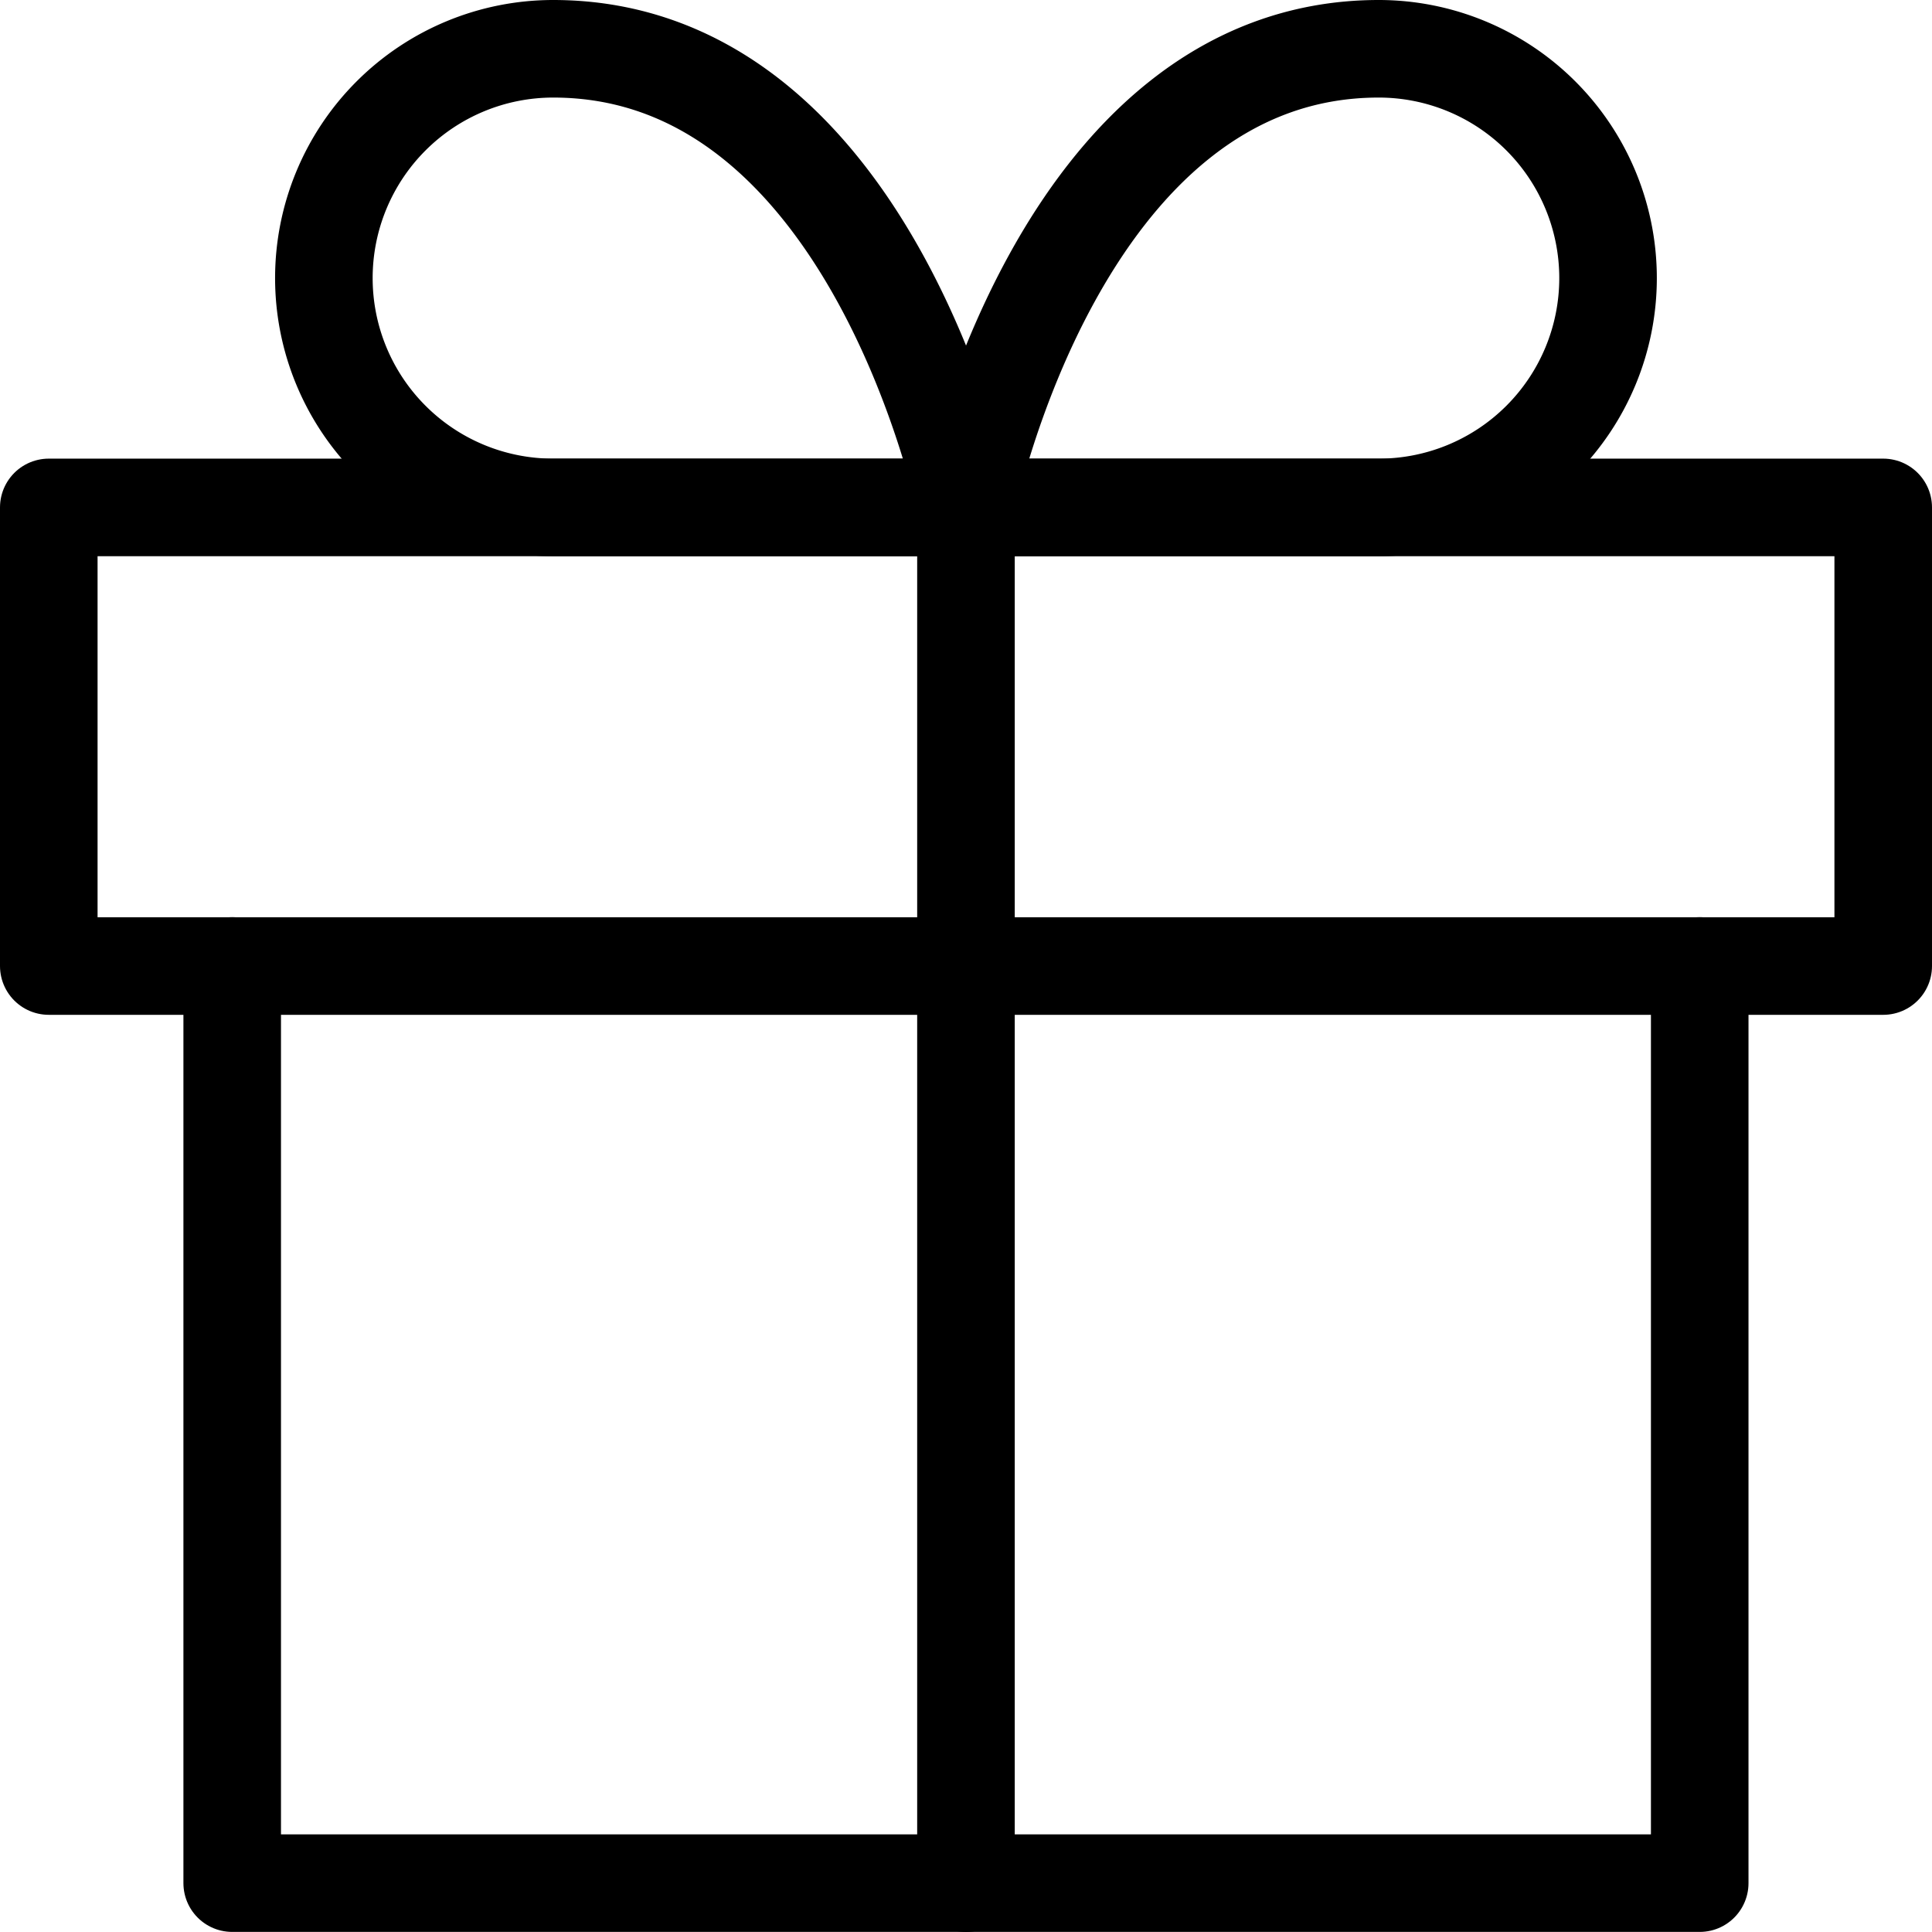
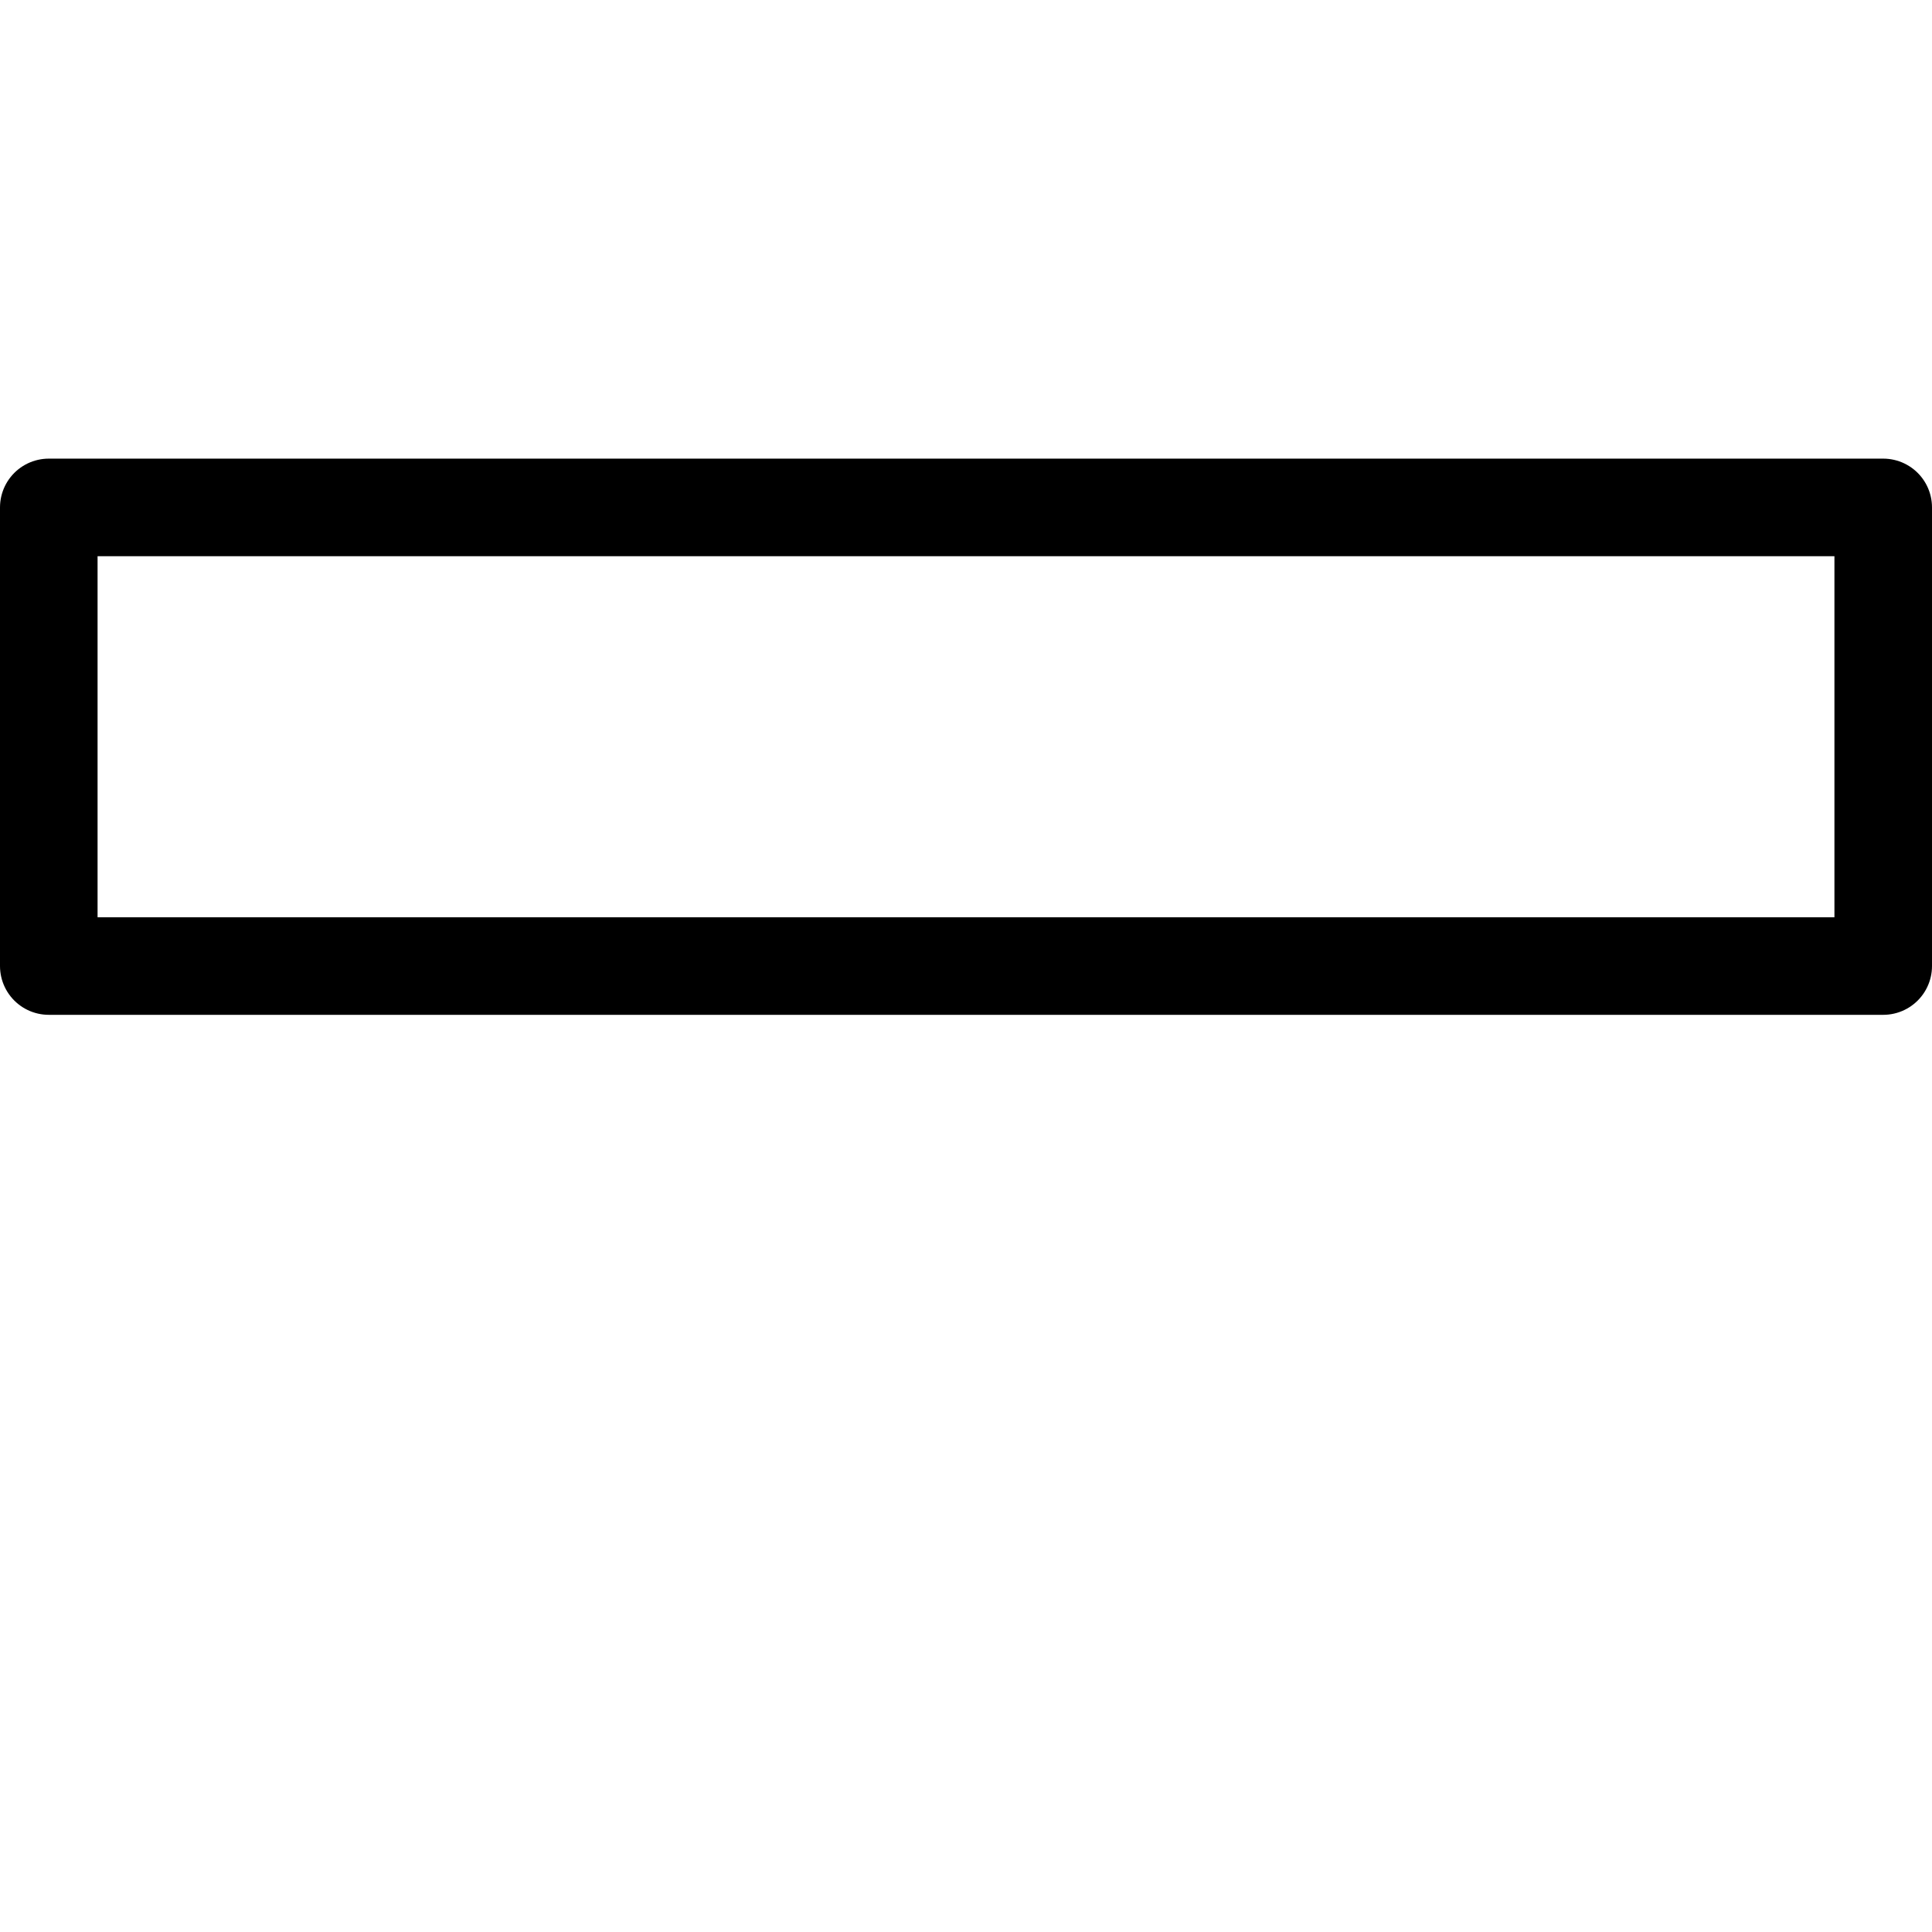
<svg xmlns="http://www.w3.org/2000/svg" viewBox="0 0 23.763 23.763" height="23.763" width="23.763">
  <g transform="translate(-2.4 -2.4)" data-name="Icon feather-gift" id="Icon_feather-gift">
-     <path stroke-width="1.2" stroke-linejoin="round" stroke-linecap="round" stroke="#000" fill="none" transform="translate(-0.744 -3.719)" d="M24.05,18V29.281H6V18" data-name="Path 59" id="Path_59" />
    <path stroke-width="1.2" stroke-linejoin="round" stroke-linecap="round" stroke="#000" fill="none" transform="translate(0 -1.859)" d="M3,10.5H25.563v5.641H3Z" data-name="Path 60" id="Path_60" />
-     <path stroke-width="1.2" stroke-linejoin="round" stroke-linecap="round" stroke="#000" fill="none" transform="translate(-3.719 -1.859)" d="M18,27.422V10.5" data-name="Path 61" id="Path_61" />
-     <path stroke-width="1.2" stroke-linejoin="round" stroke-linecap="round" stroke="#000" fill="none" transform="translate(-1.116)" d="M15.4,8.641H10.32A2.82,2.82,0,0,1,10.32,3C14.269,3,15.4,8.641,15.4,8.641Z" data-name="Path 62" id="Path_62" />
-     <path stroke-width="1.2" stroke-linejoin="round" stroke-linecap="round" stroke="#000" fill="none" transform="translate(-3.719)" d="M18,8.641h5.077a2.82,2.82,0,0,0,0-5.641C19.128,3,18,8.641,18,8.641Z" data-name="Path 63" id="Path_63" />
  </g>
</svg>